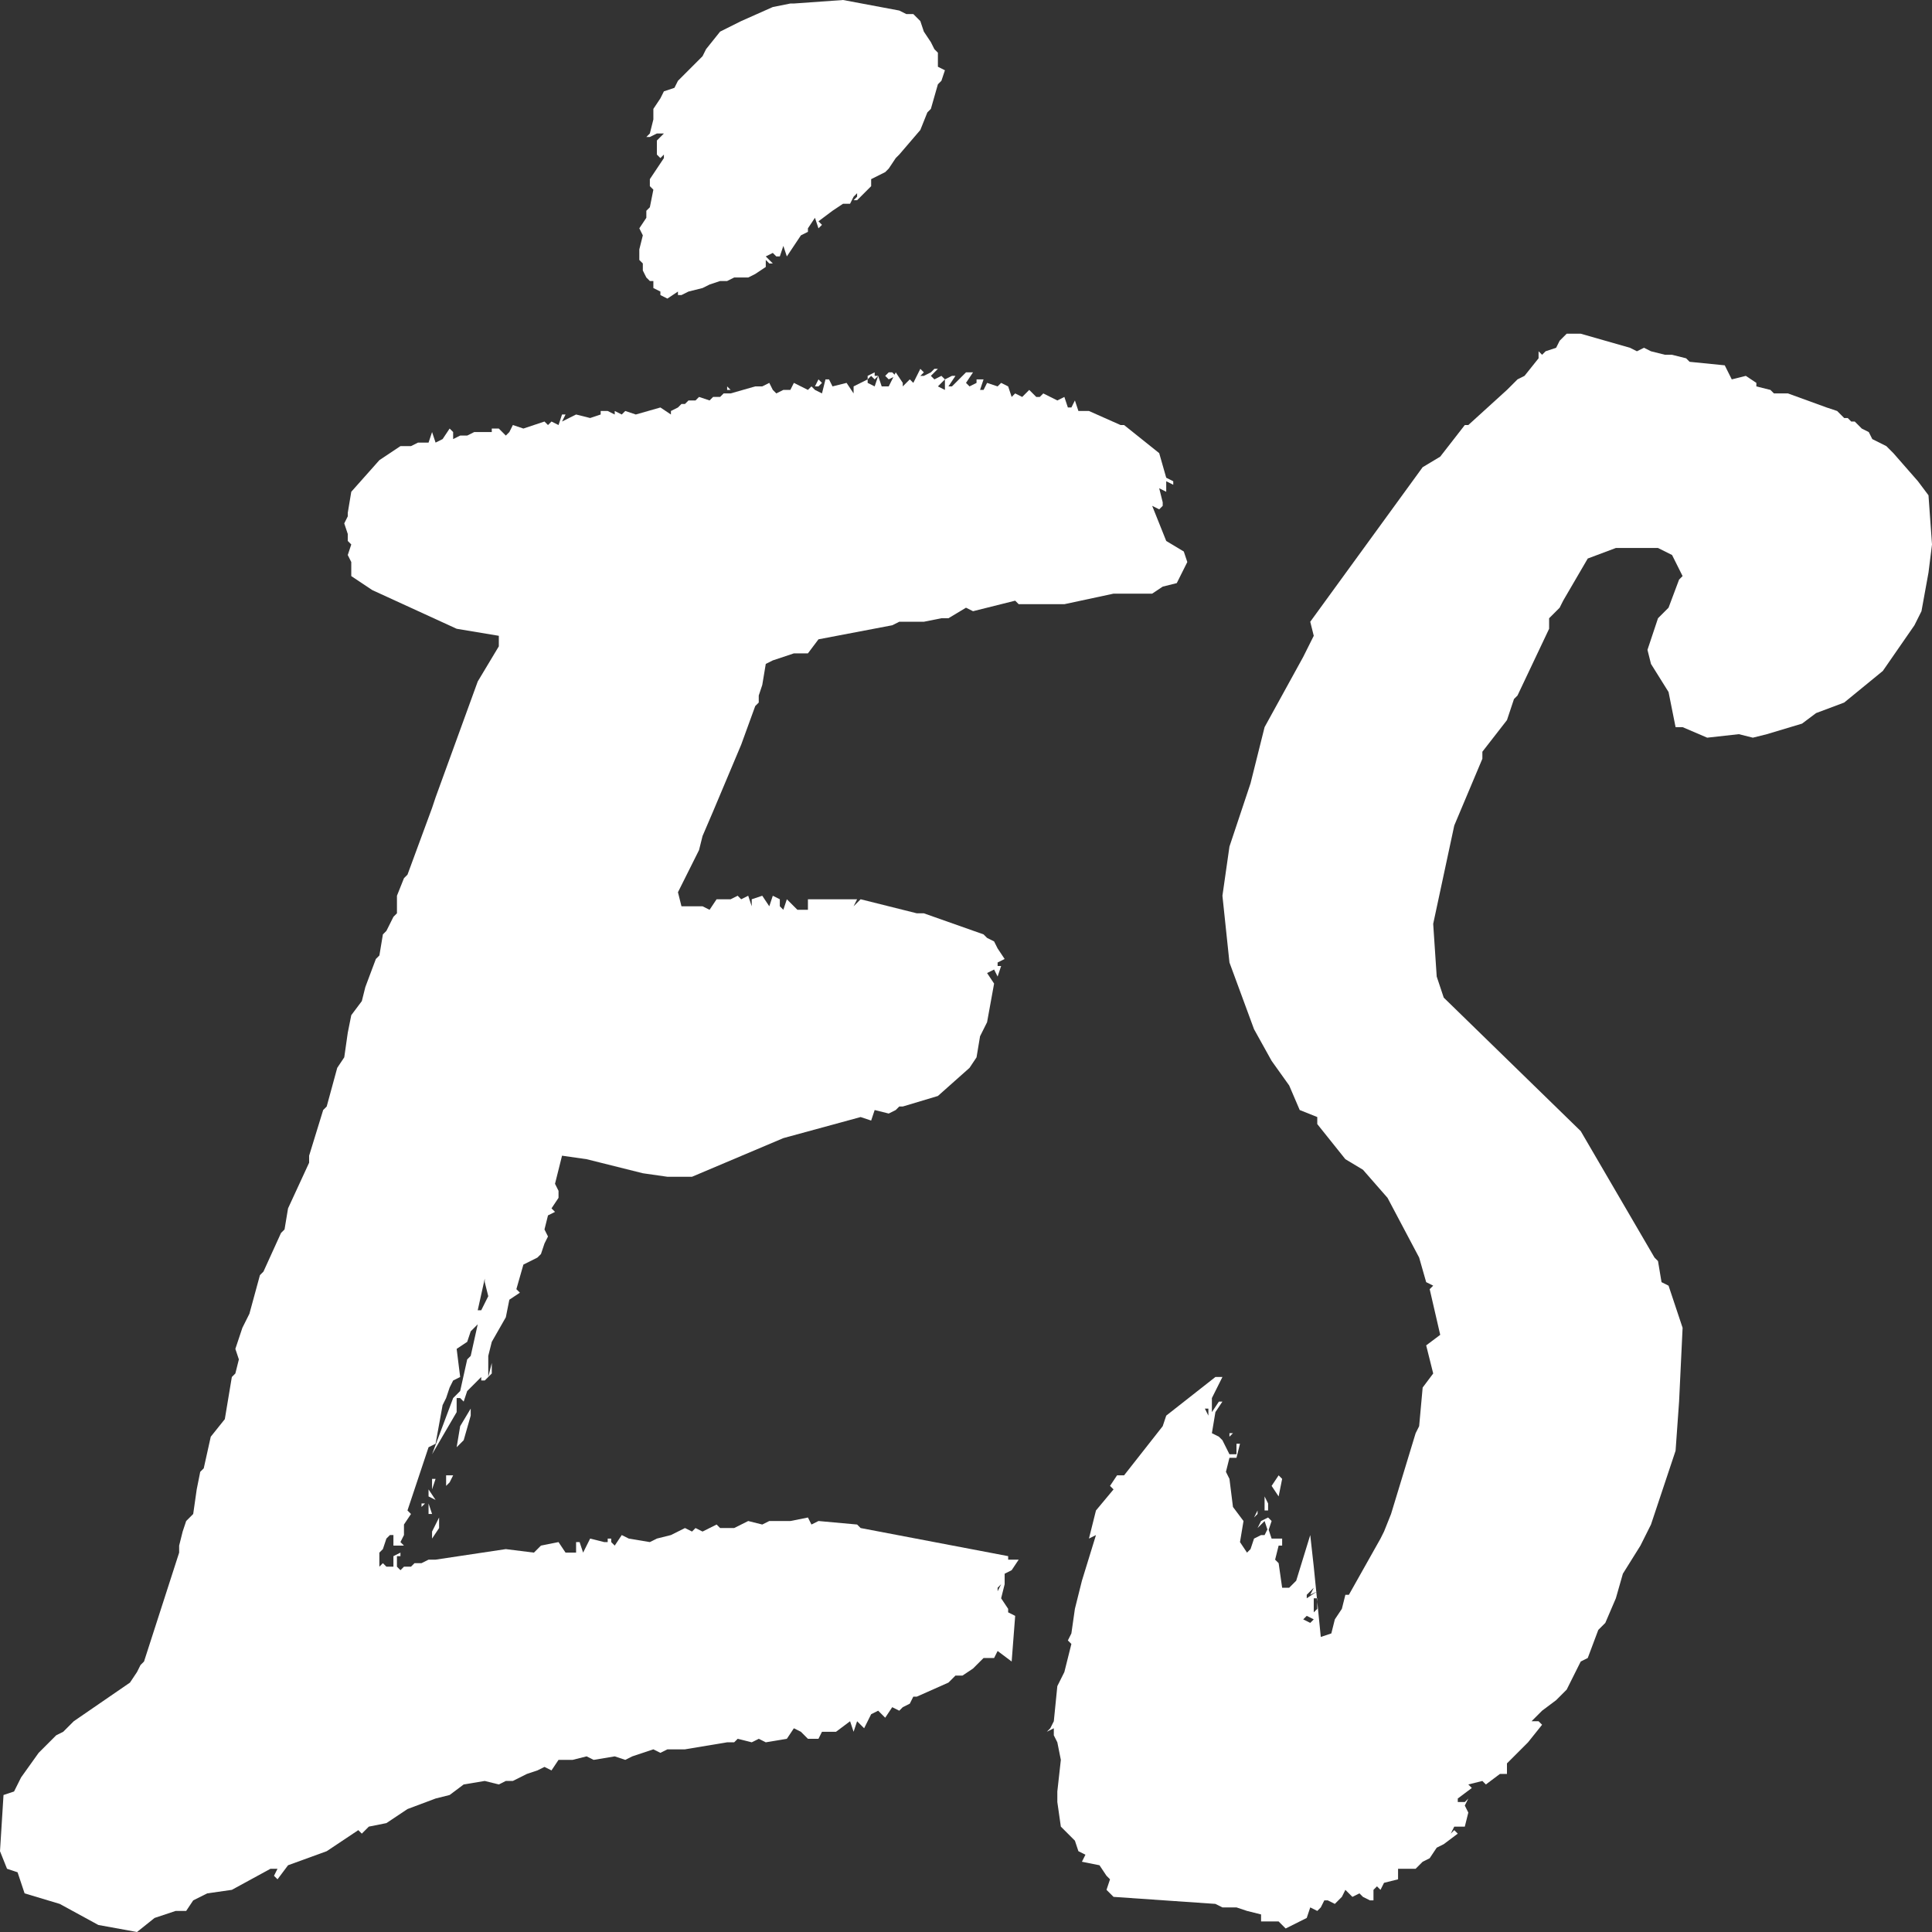
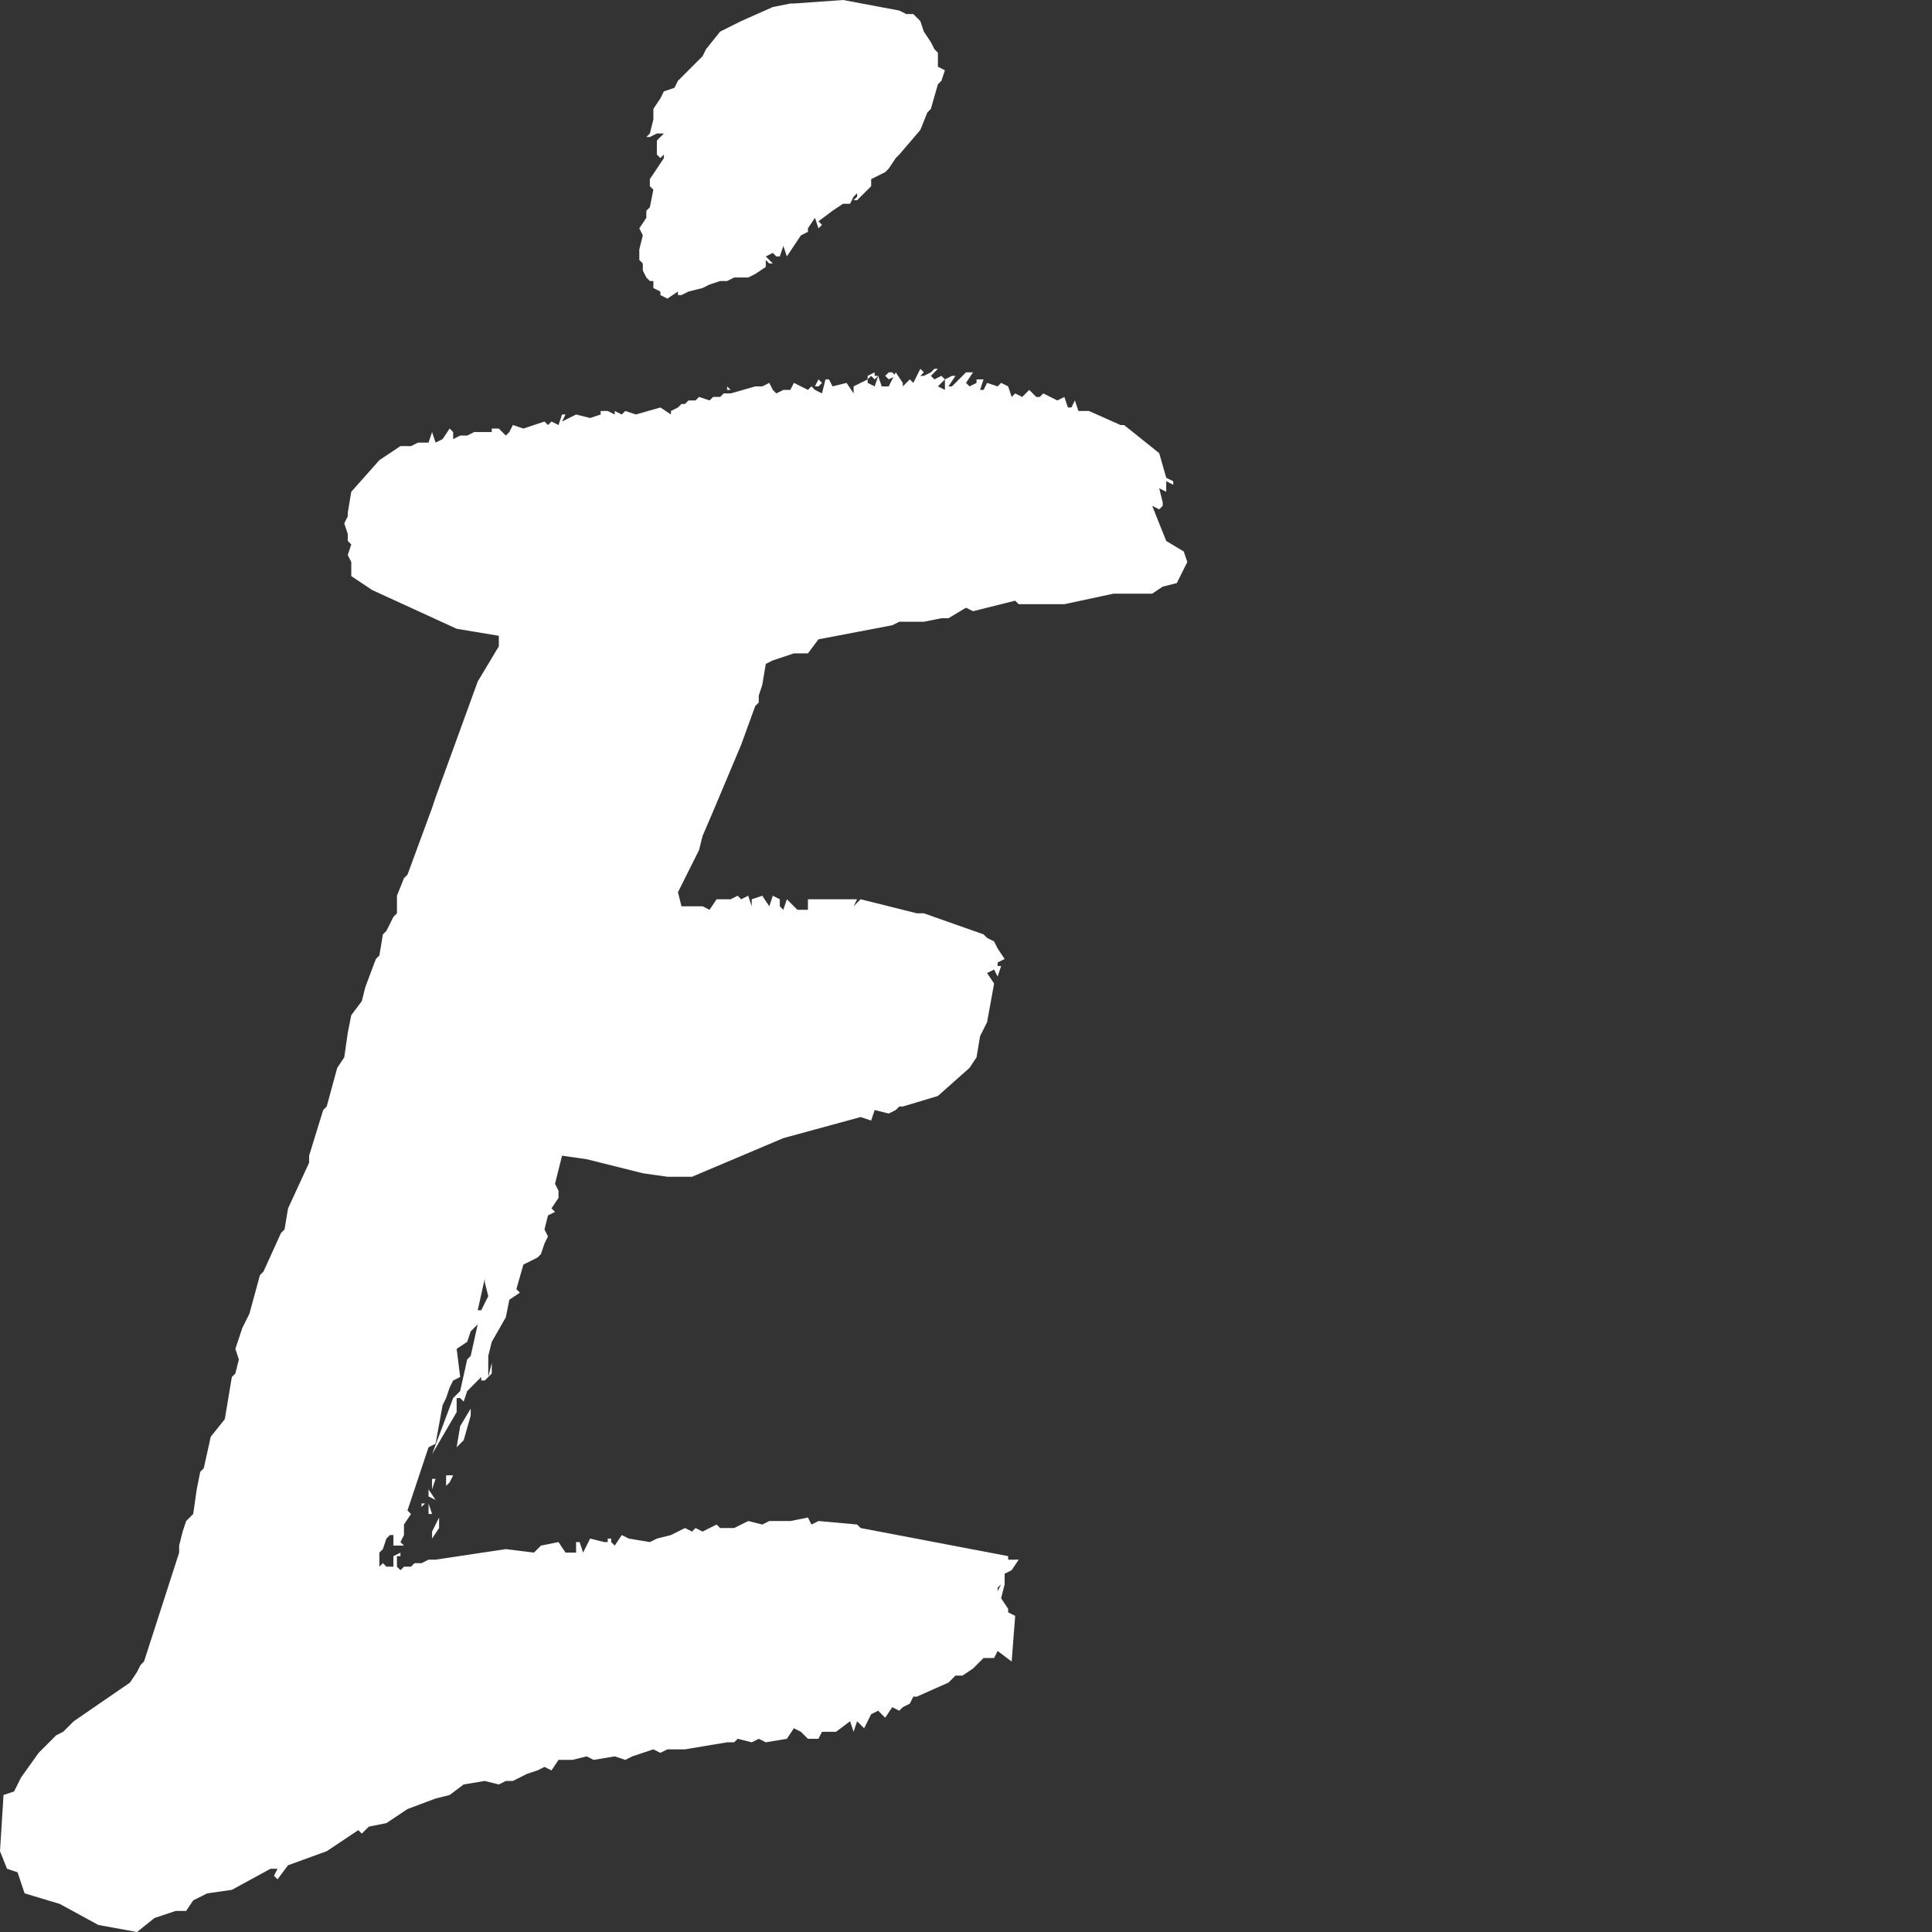
<svg xmlns="http://www.w3.org/2000/svg" version="1.1" id="Calque_1" x="0px" y="0px" viewBox="0 0 55 55" style="enable-background:new 0 0 55 55;" xml:space="preserve">
  <rect x="0" y="0" width="55" height="55" fill="#333333" stroke="none" />
  <style type="text/css">
	.st0{fill:#FFFFFF;}
</style>
  <g>
    <path class="st0" d="M14,39.1l-0.2,0.2h-0.1v-0.1l-0.4,0.4l-0.1,0.3l-0.1-0.1h-0.1v0.3L13,40.2l-0.7,1.2l0.6-1.6l0.2-0.2l0.2-0.9   l0.1-0.1l0.2-0.9l-0.2,0.2l-0.1,0.3L13,38.4l0.1,0.8l-0.2,0.1l-0.1,0.2l-0.1,0.3L12.6,40l-0.2,1.1l-0.2,0.1l-0.6,1.8l0.1,0.1   l-0.2,0.3v0.3l-0.1,0.2l0.1,0.1L11.2,44L11.2,44v-0.3h-0.1L11,43.8L11,43.8l-0.1,0.3l-0.1,0.1v0.4l0.1-0.1l0.1,0.1h0.2v-0.3   l0.2-0.1v0.1h-0.1v0.3l0.1,0.1l0.1-0.1h0.2l0.1-0.1H12l0.2-0.1h0.2l2-0.3l0.8,0.1l0.2-0.2l0.5-0.1l0.2,0.3h0.3v-0.3h0.1l0.1,0.3   l0.2-0.4l0.4,0.1h0.1v-0.1h0.1v0.1l0.1,0.1l0.2-0.3l0.2,0.1l0.6,0.1l0.2-0.1l0.4-0.1l0.4-0.2l0.2,0.1l0.1-0.1l0.2,0.1l0.4-0.2   l0.1,0.1h0.4l0.4-0.2l0.4,0.1l0.2-0.1h0.6l0.5-0.1l0.1,0.2l0.2-0.1l1.1,0.1l0.1,0.1l4.2,0.8v0.1H29l-0.2,0.3l-0.2,0.1v0.3l-0.1,0.4   l0.2,0.3v0.1l0.2,0.1l-0.1,1.3L28.4,47l-0.1,0.2L28,47.2l-0.3,0.3l-0.3,0.2h-0.2L27,47.9l-0.9,0.4H26l-0.1,0.2l-0.2,0.1l-0.1,0.1   l-0.2-0.1l-0.2,0.3L25,48.7l-0.2,0.1l-0.2,0.4L24.4,49l-0.1,0.3L24.2,49l-0.4,0.3h-0.4l-0.1,0.2L23,49.5l-0.2-0.2l-0.2-0.1   l-0.2,0.3l-0.6,0.1l-0.2-0.1l-0.2,0.1L21,49.5l-0.1,0.1h-0.2l-1.2,0.2H19l-0.2,0.1l-0.2-0.1L18,50l-0.2,0.1L17.5,50l-0.6,0.1   l-0.2-0.1l-0.4,0.1h-0.4l-0.2,0.3l-0.2-0.1l-0.2,0.1L15,50.5l-0.4,0.2h-0.2l-0.2,0.1l-0.4-0.1l-0.6,0.1l-0.4,0.3l-0.4,0.1l-0.8,0.3   l-0.6,0.4L10.5,52l-0.2,0.2l-0.1-0.1l-0.9,0.6l-1.1,0.4l-0.3,0.4l-0.1-0.1l0.1-0.2H7.7l-1.1,0.6l-0.7,0.1l-0.4,0.2l-0.2,0.3H5   l-0.6,0.2L3.9,55l-1.1-0.2l-1.1-0.6l-1-0.3l-0.2-0.6l-0.3-0.1L0,52.7l0.1-1.6L0.4,51l0.2-0.4l0.5-0.7l0.5-0.5l0.2-0.1L2.1,49   l1.6-1.1l0.2-0.3L4,47.4l0.1-0.1l1-3.1L5.1,44l0.1-0.4l0.1-0.3l0.2-0.2l0.1-0.7l0.1-0.5l0.1-0.1l0.2-0.9l0.4-0.5l0.2-1.2l0.1-0.1   l0.1-0.4l-0.1-0.3l0.2-0.6l0.2-0.4l0.3-1.1l0.1-0.1L8,35.1l0.1-0.1l0.1-0.6l0.6-1.3v-0.2l0.4-1.3l0.1-0.1l0.3-1.1l0.2-0.3l0.1-0.7   l0.1-0.5l0.3-0.4l0.1-0.4l0.3-0.8l0.1-0.1l0.1-0.6l0.1-0.1l0.2-0.4l0.1-0.1v-0.5l0.2-0.5l0.1-0.1l0.7-1.9l0.1-0.3l1.2-3.3l0.6-1   v-0.3l-1.2-0.2l-2.4-1.1L10,16.4V16l-0.1-0.2l0.1-0.3l-0.1-0.1v-0.2l-0.1-0.3l0.1-0.2v-0.1L10,14l0.8-0.9l0.6-0.4h0.3l0.2-0.1h0.3   l0.1-0.3l0.1,0.3l0.2-0.1l0.2-0.3l0.1,0.1v0.2l0.2-0.1h0.2l0.2-0.1H14v-0.1h0.2l0.2,0.2l0.1-0.1l0.1-0.2l0.3,0.1l0.6-0.2l0.1,0.1   l0.1-0.1l0.2,0.1l0.1-0.3h0.1L16,12l0.4-0.2l0.4,0.1l0.3-0.1v-0.1h0.2l0.2,0.1v-0.1l0.2,0.1l0.1-0.1l0.3,0.1l0.7-0.2l0.3,0.2v-0.1   l0.2-0.1l0.1-0.1h0.1l0.1-0.1h0.2l0.1-0.1l0.3,0.1l0.1-0.1h0.2l0.1-0.1h0.2l0.7-0.2h0.2l0.2-0.1l0.1,0.2l0.1,0.1l0.2-0.1h0.2   l0.1-0.2l0.2,0.1l0.2,0.1l0.1-0.1l0.1,0.1l0.2,0.1l0.1-0.4h0.1L23.7,11l0.4-0.1l0.2,0.3L24.3,11l0.4-0.2v0.1l0.2,0.1l0.1-0.3   l-0.1,0.1l-0.1-0.1l-0.1,0.1v-0.1l0.2-0.1v0.1H25l0.1,0.3h0.2l0.2-0.4l0.2,0.3L25.7,11l0.2-0.2l0.1,0.1l0.2-0.4l0.1,0.1l-0.1,0.1   h0.1l0.2-0.1l0.1-0.1h0.1l-0.2,0.2l0.1,0.1l0.2-0.1l0.1,0.1L26.7,11l0.2,0.1v-0.3l0.2-0.1h0.1L27,11h0.1l0.4-0.4h0.2l-0.2,0.3   l0.1,0.1l0.2-0.1v-0.1H28l-0.1,0.3H28l0.1-0.2l0.3,0.1l0.1-0.1l0.2,0.1l0.1,0.3l0.1-0.1l0.2,0.1l0.2-0.2l0.1,0.1l0.1,0.1h0.1   l0.1-0.1l0.4,0.2l0.2-0.1l0.1,0.3h0.1l0.1-0.2l0.1,0.3H31l0.9,0.4H32l1,0.8l0.2,0.7l0.2,0.1v0.1l-0.2-0.1v0.3L33,13.9l0.1,0.4v0.1   l-0.1,0.1l-0.2-0.1l0.4,1l0.5,0.3l0.1,0.3l-0.3,0.6l-0.4,0.1l-0.3,0.2h-1.1l-1.4,0.3L29,17.2l-0.1-0.1l-1.2,0.3l-0.2-0.1L27,17.6   h-0.2l-0.5,0.1h-0.7l-0.2,0.1l-2.1,0.4L23,18.6h-0.4L22,18.8l-0.2,0.1l-0.1,0.6l-0.1,0.3V20l-0.1,0.1l-0.4,1.1l-0.8,1.9L20,23.8   l-0.1,0.4l-0.6,1.2l0.1,0.4H20l0.2,0.1l0.2-0.3h0.4l0.2-0.1l0.1,0.1l0.2-0.1l0.1,0.3v-0.2l0.3-0.1l0.2,0.3l0.1-0.3l0.2,0.1v0.2   l0.1,0.1l0.1-0.3l0.3,0.3H23v-0.3h1.4l-0.1,0.2l0.2-0.2l1.6,0.4h0.2l1.7,0.6l0.1,0.1l0.2,0.1l0.1,0.2l0.2,0.3l-0.2,0.1v0.1h0.1   l-0.1,0.3l-0.1-0.2l-0.2,0.1l0.2,0.3V28l-0.2,1.1l-0.2,0.4l-0.1,0.6l-0.2,0.3l-0.9,0.8l-1,0.3h-0.1l-0.1,0.1l-0.2,0.1l-0.4-0.1   l-0.1,0.3l-0.3-0.1l-2.2,0.6l-2.6,1.1h-0.7l-0.7-0.1l-1.6-0.4L16,32.9L16,32.9l-0.2,0.8l0.1,0.2v0.2l-0.2,0.3l0.1,0.1l-0.2,0.1   l-0.1,0.4l0.1,0.2l-0.1,0.2l-0.1,0.3l-0.1,0.1L14.9,36l-0.2,0.7l0.1,0.1L14.5,37l-0.1,0.5l-0.4,0.7l-0.1,0.4v0.6l0.1-0.4L14,39.1z    M12.1,42.8L12.1,42.8L12,42.9v-0.1H12.1z M12.2,42.8l0.1,0.3h-0.1L12.2,42.8z M12.2,41.7l-0.1,0.1L12.2,41.7L12.2,41.7z    M12.4,42.1l-0.1,0.3v-0.3H12.4z M12.2,42.4l0.2,0.3l-0.2-0.1V42.4z M12.5,43.2v0.3l-0.2,0.3v-0.2L12.5,43.2z M12.4,42.3L12.4,42.3   l0.1-0.1L12.4,42.3z M12.5,42L12.5,42L12.4,42L12.5,42z M12.9,42l-0.1,0.2l-0.1,0.1v-0.3L12.9,42z M13.4,40.1v0.2L13.2,41L13,41.2   l0.1-0.6L13.4,40.1z M13.4,40L13.4,40v-0.1V40z M13.7,37.3l0.2-0.4l-0.1-0.4v-0.1l-0.2,0.9H13.7z M25.8,0.4L26,0.4l0.2,0.2l0.1,0.3   l0.2,0.3l0.1,0.2l0.1,0.1v0.4L26.9,2l-0.1,0.3l-0.1,0.1l-0.2,0.7l-0.1,0.1l-0.2,0.5l-0.6,0.7l-0.1,0.1l-0.2,0.3l-0.1,0.1l-0.4,0.2   v0.2l-0.4,0.4h-0.1l0.1-0.1V5.5l-0.1,0.1l-0.1,0.2L24,5.8L23.7,6l-0.4,0.3l0.1,0.1l-0.1,0.1l-0.1-0.3L23,6.5L23,6.6l-0.2,0.1   l-0.4,0.6L22.3,7l-0.1,0.3h-0.1l-0.1-0.1l-0.2,0.1L22,7.5h-0.1l-0.1-0.1v0.2l-0.3,0.2l-0.2,0.1h-0.4L20.7,8h-0.2l-0.3,0.1L20,8.2   l-0.4,0.1l-0.2,0.1h-0.1V8.3L19,8.5l-0.2-0.1V8.3l-0.2-0.1V8h-0.1l-0.1-0.1l-0.1-0.2V7.5l-0.1-0.1V7.1l0.1-0.4l-0.1-0.2l0.2-0.3V6   l0.1-0.1l0.1-0.5l-0.1-0.1V5.1l0.4-0.6V4.4l-0.1,0.1l-0.1-0.1L18.7,4l0.2-0.2h-0.2l-0.2,0.1h-0.1l0.1-0.1l0.1-0.4V3.1l0.2-0.3   l0.1-0.2l0.3-0.1l0.1-0.2l0.1-0.1l0.1-0.1L20,1.6l0.1-0.2l0.4-0.5l0.2-0.1l0.4-0.2L22,0.2l0.5-0.1h0.1L24,0l1.6,0.3L25.8,0.4z    M18.3,11.4L18.3,11.4L18.3,11.4L18.3,11.4z M20,11l-0.1,0.3L20,11L20,11z M20.7,11l0.1,0.1h-0.1L20.7,11L20.7,11z M22.5,10.8   L22.5,10.8L22.5,10.8L22.5,10.8L22.5,10.8z M23.2,11l0.1-0.2l0.1,0.1L23.3,11H23.2z M23.8,6L23.8,6L24,6L23.8,6L23.8,6z M24.2,10.7   l0.1,0.1L24.2,10.7L24.2,10.7z M25.3,10.6h0.1l0.1,0.1l-0.2,0.1l-0.1-0.1L25.3,10.6z M28.4,45.3L28.4,45.3l0.1-0.2l-0.1,0.1V45.3z    M29,10.7l-0.1,0.2L29,10.7L29,10.7z" />
-     <path class="st0" d="M35.9,54.6v-0.1l-0.4-0.1l-0.3-0.1h-0.4l-0.2-0.1l-2.9-0.2l-0.2-0.2l0.1-0.3l-0.1-0.1l-0.2-0.3l-0.5-0.1   l0.1-0.2l-0.2-0.1l-0.1-0.3l-0.4-0.4l-0.1-0.7v-0.3l0.1-0.9l-0.1-0.5l-0.1-0.2L30,49.2l-0.2,0.1l0.1-0.1L30,49l0.1-1l0.2-0.4   l0.2-0.8l-0.1-0.1l0.1-0.2l0.1-0.7l0.2-0.8l0.4-1.3L31,43.8l0.2-0.8l0.5-0.6l-0.1-0.1l0.2-0.3L32,42l1.1-1.4l0.1-0.3l1.4-1.1h0.2   l-0.2,0.4l-0.1,0.2v0.4l0.2-0.3h0.1l-0.2,0.3l-0.1,0.6l0.2,0.1l0.1,0.1V41l0.2,0.4h0.2v-0.3h0.1l-0.1,0.4h-0.2l-0.1,0.4l0.1,0.2   l0.1,0.8l0.3,0.4l-0.1,0.6l0.2,0.3l0.1-0.1l0.1-0.3l0.2-0.1h0.1l0.1-0.2l0.1,0.3h0.3v0.2h-0.1l-0.1,0.4l0.1,0.1l0.1,0.7h0.2   l0.2-0.2l0.4-1.3l0.1,0.9l0.1,1l0.1,1l0.3-0.1l0.1-0.4l0.2-0.3l0.1-0.4h0.1l0.9-1.6l0.1-0.2l0.2-0.5l0.7-2.3l0.1-0.2l0.1-1.1   l0.3-0.4l-0.2-0.8L41,38l-0.3-1.3l0.1-0.1l-0.2-0.1l-0.2-0.7l-0.9-1.7l-0.7-0.8L38.3,33l-0.8-1v-0.2L37,31.6l-0.3-0.7l-0.5-0.7   l-0.5-0.9L35,27.4l-0.2-1.9l0.2-1.4l0.6-1.8l0.2-0.8l0.2-0.8l1.1-2l0.1-0.2l0.2-0.4l-0.1-0.4l3.2-4.4l0.5-0.3l0.7-0.9h0.1l1.1-1   l0.3-0.3l0.2-0.1l0.4-0.5v-0.2l0.1,0.1l0.1-0.1l0.3-0.1l0.1-0.2l0.2-0.2L45,9.5l1.4,0.4l0.2,0.1l0.2-0.1l0.2,0.1l0.4,0.1h0.2   l0.4,0.1l0.1,0.1l1,0.1l0.2,0.4l0.4-0.1l0.3,0.2V11l0.4,0.1l0.1,0.1h0.4l1.1,0.4l0.3,0.1l0.2,0.2h0.1l0.1,0.1h0.1l0.2,0.2l0.2,0.1   l0.1,0.2l0.4,0.2l0.2,0.2l0.7,0.8l0.3,0.4l0.1,1.4l-0.1,0.8l-0.2,1.1l-0.2,0.4l-0.9,1.3l-1.1,0.9l-0.8,0.3l-0.4,0.3l-1,0.3   l-0.4,0.1l-0.4-0.1l-0.9,0.1l-0.7-0.3h-0.2l-0.2-1L47,18.9l-0.1-0.4l0.3-0.9l0.3-0.3l0.3-0.8l0.1-0.1l-0.2-0.4l-0.1-0.2l-0.4-0.2   L46,15.6l-0.8,0.3l-0.7,1.2l-0.1,0.2l-0.3,0.3v0.3l-0.9,1.9l-0.1,0.1l-0.2,0.6l-0.7,0.9v0.2l-0.8,1.9l-0.6,2.8l0.1,1.5l0.2,0.6   l3.9,3.8l2.1,3.6l0.1,0.1l0.1,0.6l0.2,0.1l0.4,1.2l-0.1,2.1l-0.1,1.4l-0.7,2.1L46.7,44l-0.5,0.8L46,45.5l-0.3,0.7l-0.2,0.2   l-0.3,0.8L45,47.3l-0.4,0.8l-0.3,0.3l-0.4,0.3L43.6,49h0.2l0.1,0.1l-0.4,0.5l-0.6,0.6v0.3h-0.2l-0.4,0.3l-0.1-0.1l-0.4,0.1l0.1,0.1   l-0.4,0.3v0.1h0.2l0.1-0.1l-0.1,0.2l0.1,0.2l-0.1,0.4h-0.3l-0.1,0.2l0.1-0.1l0.1,0.1l-0.4,0.3l-0.2,0.1l-0.2,0.3l-0.2,0.1l-0.2,0.2   L40,53.2h-0.2v0.3l-0.4,0.1l-0.1,0.2l-0.1-0.1l-0.1,0.1v0.3H39L38.8,54l-0.1-0.1l-0.2,0.1l-0.2-0.2L38.2,54l-0.2,0.2l-0.2-0.1h-0.1   l-0.1,0.2l-0.1,0.1l-0.2-0.1l-0.1,0.3l-0.6,0.3l-0.2-0.2H35.9z M31,44.2L31,44.2v-0.1V44.2z M34.4,40.3v-0.2h-0.1L34.4,40.3z    M34.8,39l0.1,0.1L34.8,39L34.8,39z M35.1,40.8l-0.1,0.1H35L35,40.8H35.1z M35.5,41.9l-0.1,0.4L35.5,41.9L35.5,41.9z M35.8,43.1   l-0.1,0.1l0.1-0.2V43.1z M35.8,43.5l0.1-0.2l0.2-0.1l0.1,0.1l-0.1,0.3L36,43.3L35.8,43.5z M36,42.6l0.1,0.2L36.1,43H36L36,42.7   L36,42.6z M36.2,42.3l0.2-0.3l0.1,0.1l-0.1,0.5L36.2,42.3z M36.3,42.8l-0.1,0.1L36.3,42.8L36.3,42.8z M37.1,43.1L37.1,43.1L37,43.2   L37.1,43.1L37.1,43.1z M37.3,46.2l0.1-0.1L37.2,46l-0.1,0.1L37.3,46.2z M37.2,45.5L37.2,45.5l0.3-0.2l-0.2,0.1l0.1-0.2l-0.2,0.2   V45.5z M37.4,45.9l0.1-0.1v-0.3h-0.1V45.9z M39.1,53.9L39.1,53.9l0.1,0.1L39.1,53.9L39.1,53.9z M42.2,51.1L42.2,51.1L42.2,51.1   L42.2,51.1z" />
  </g>
</svg>